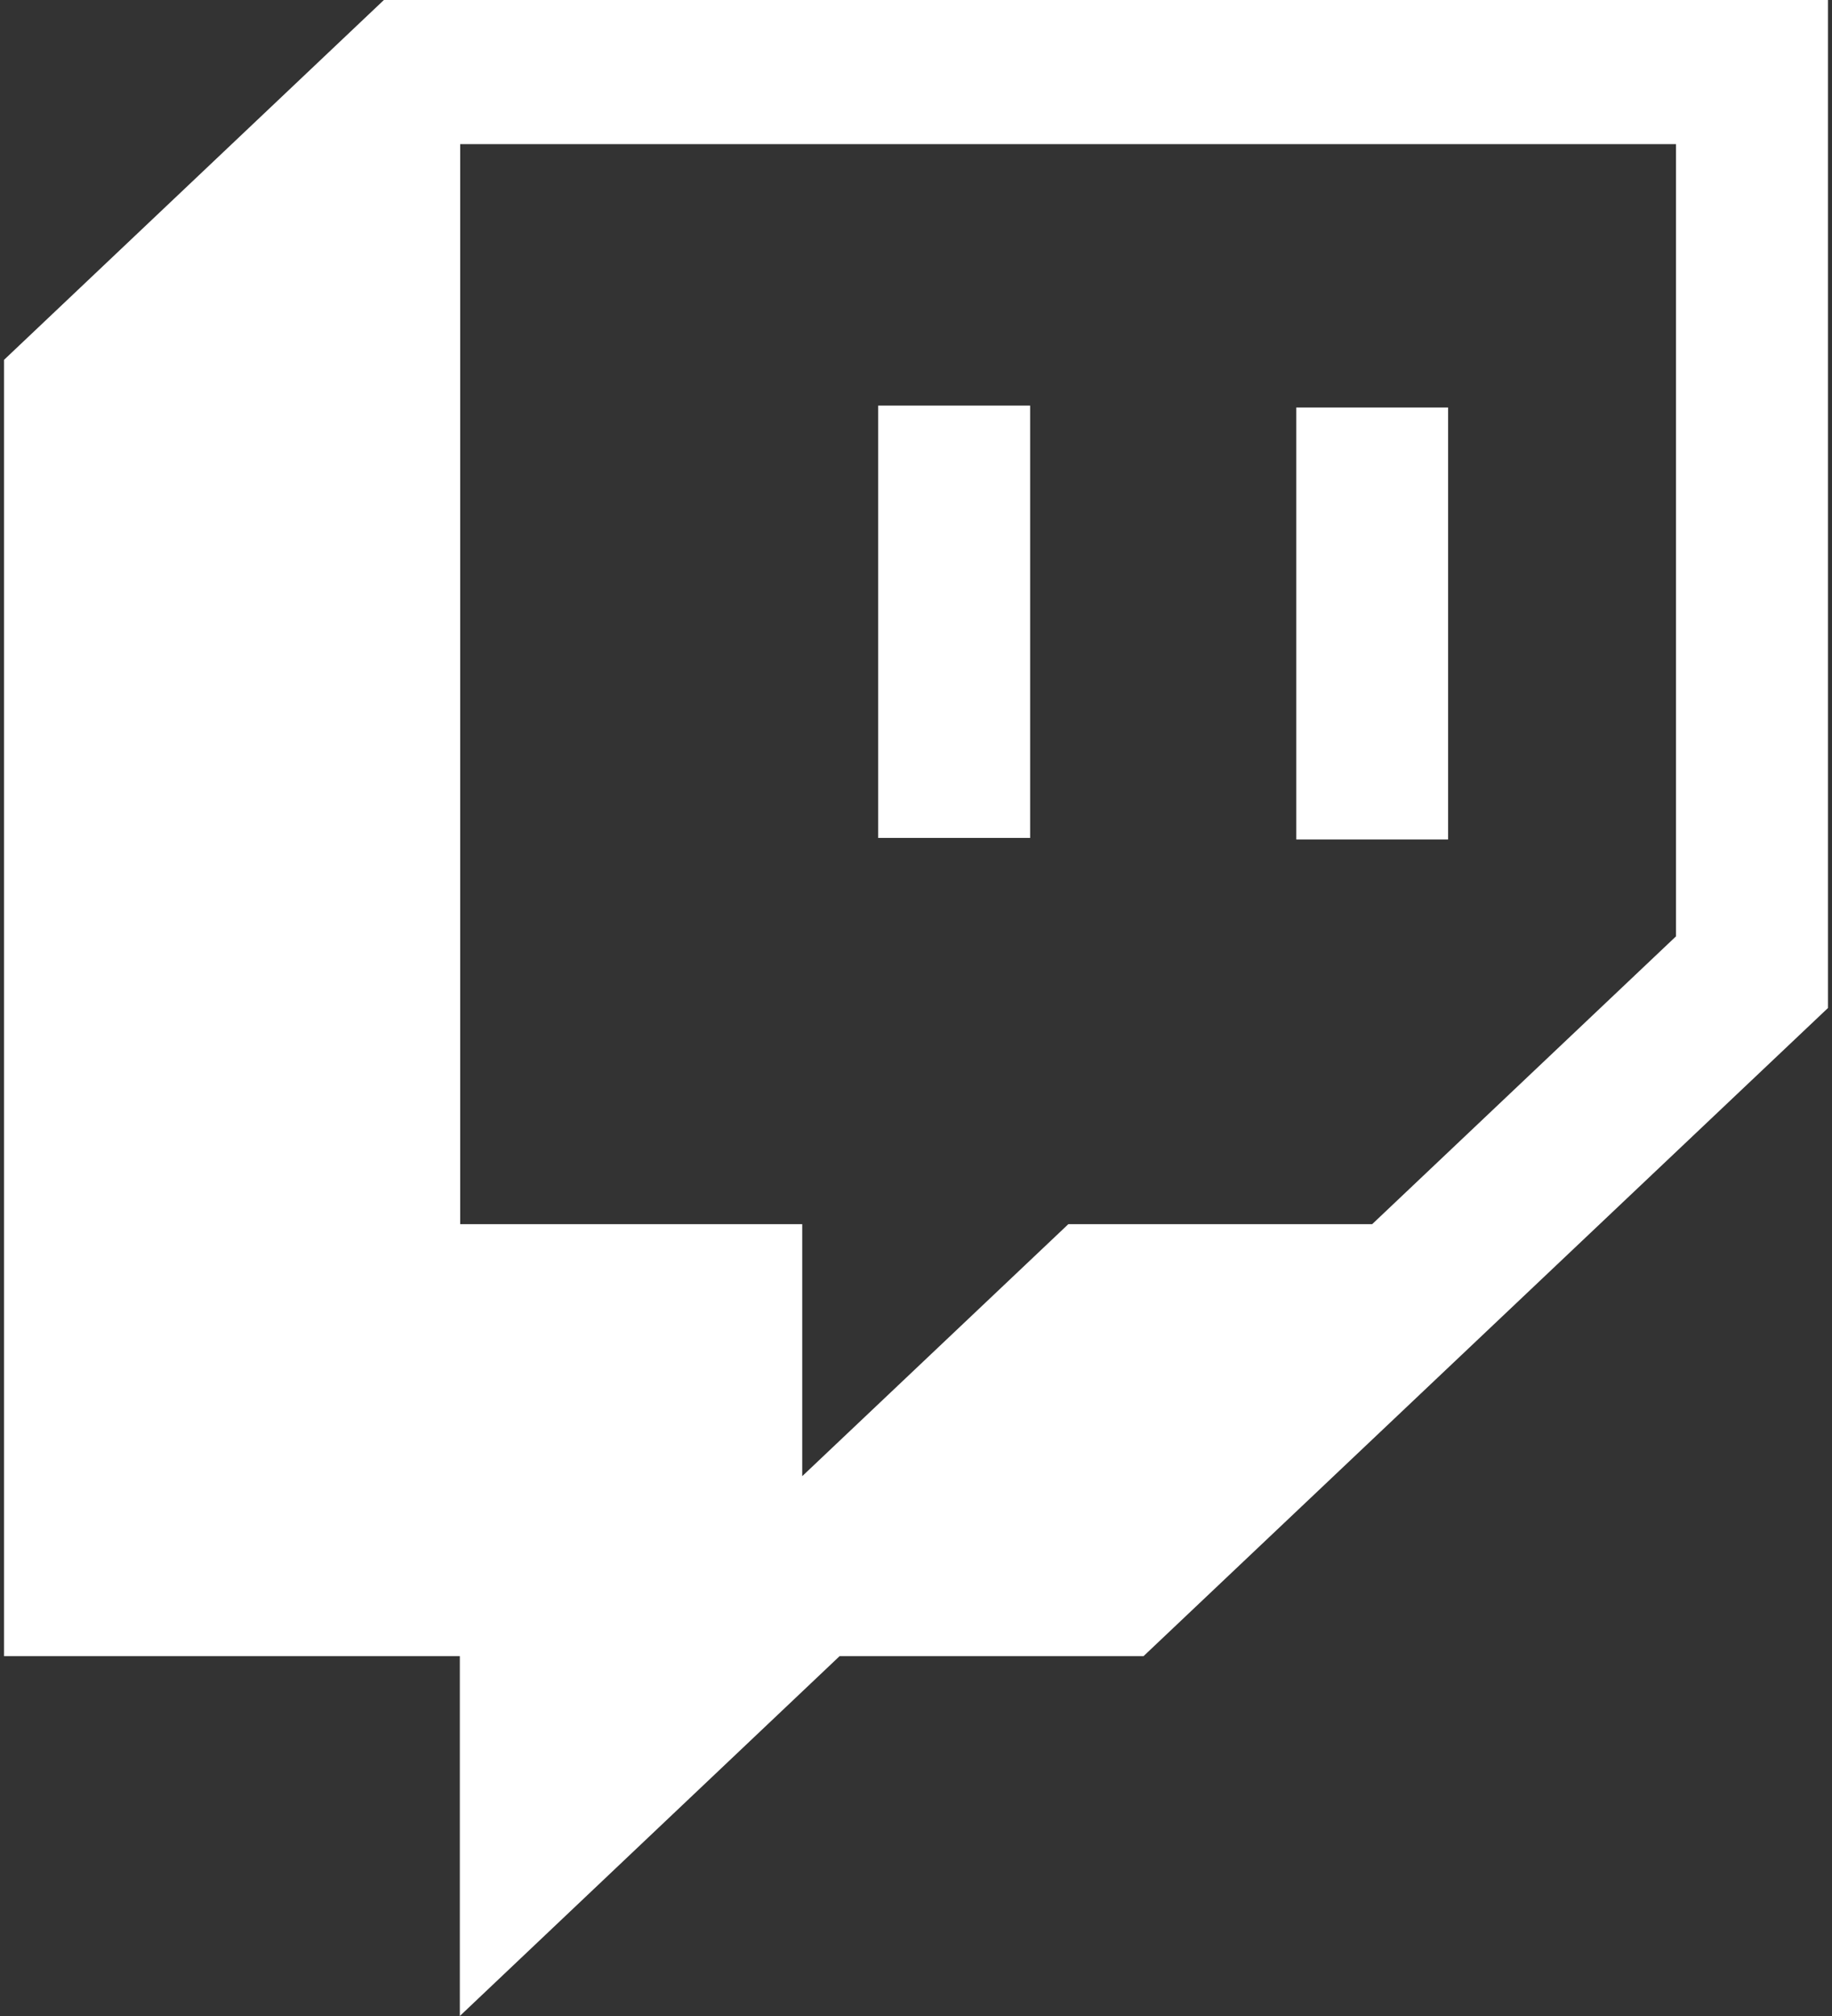
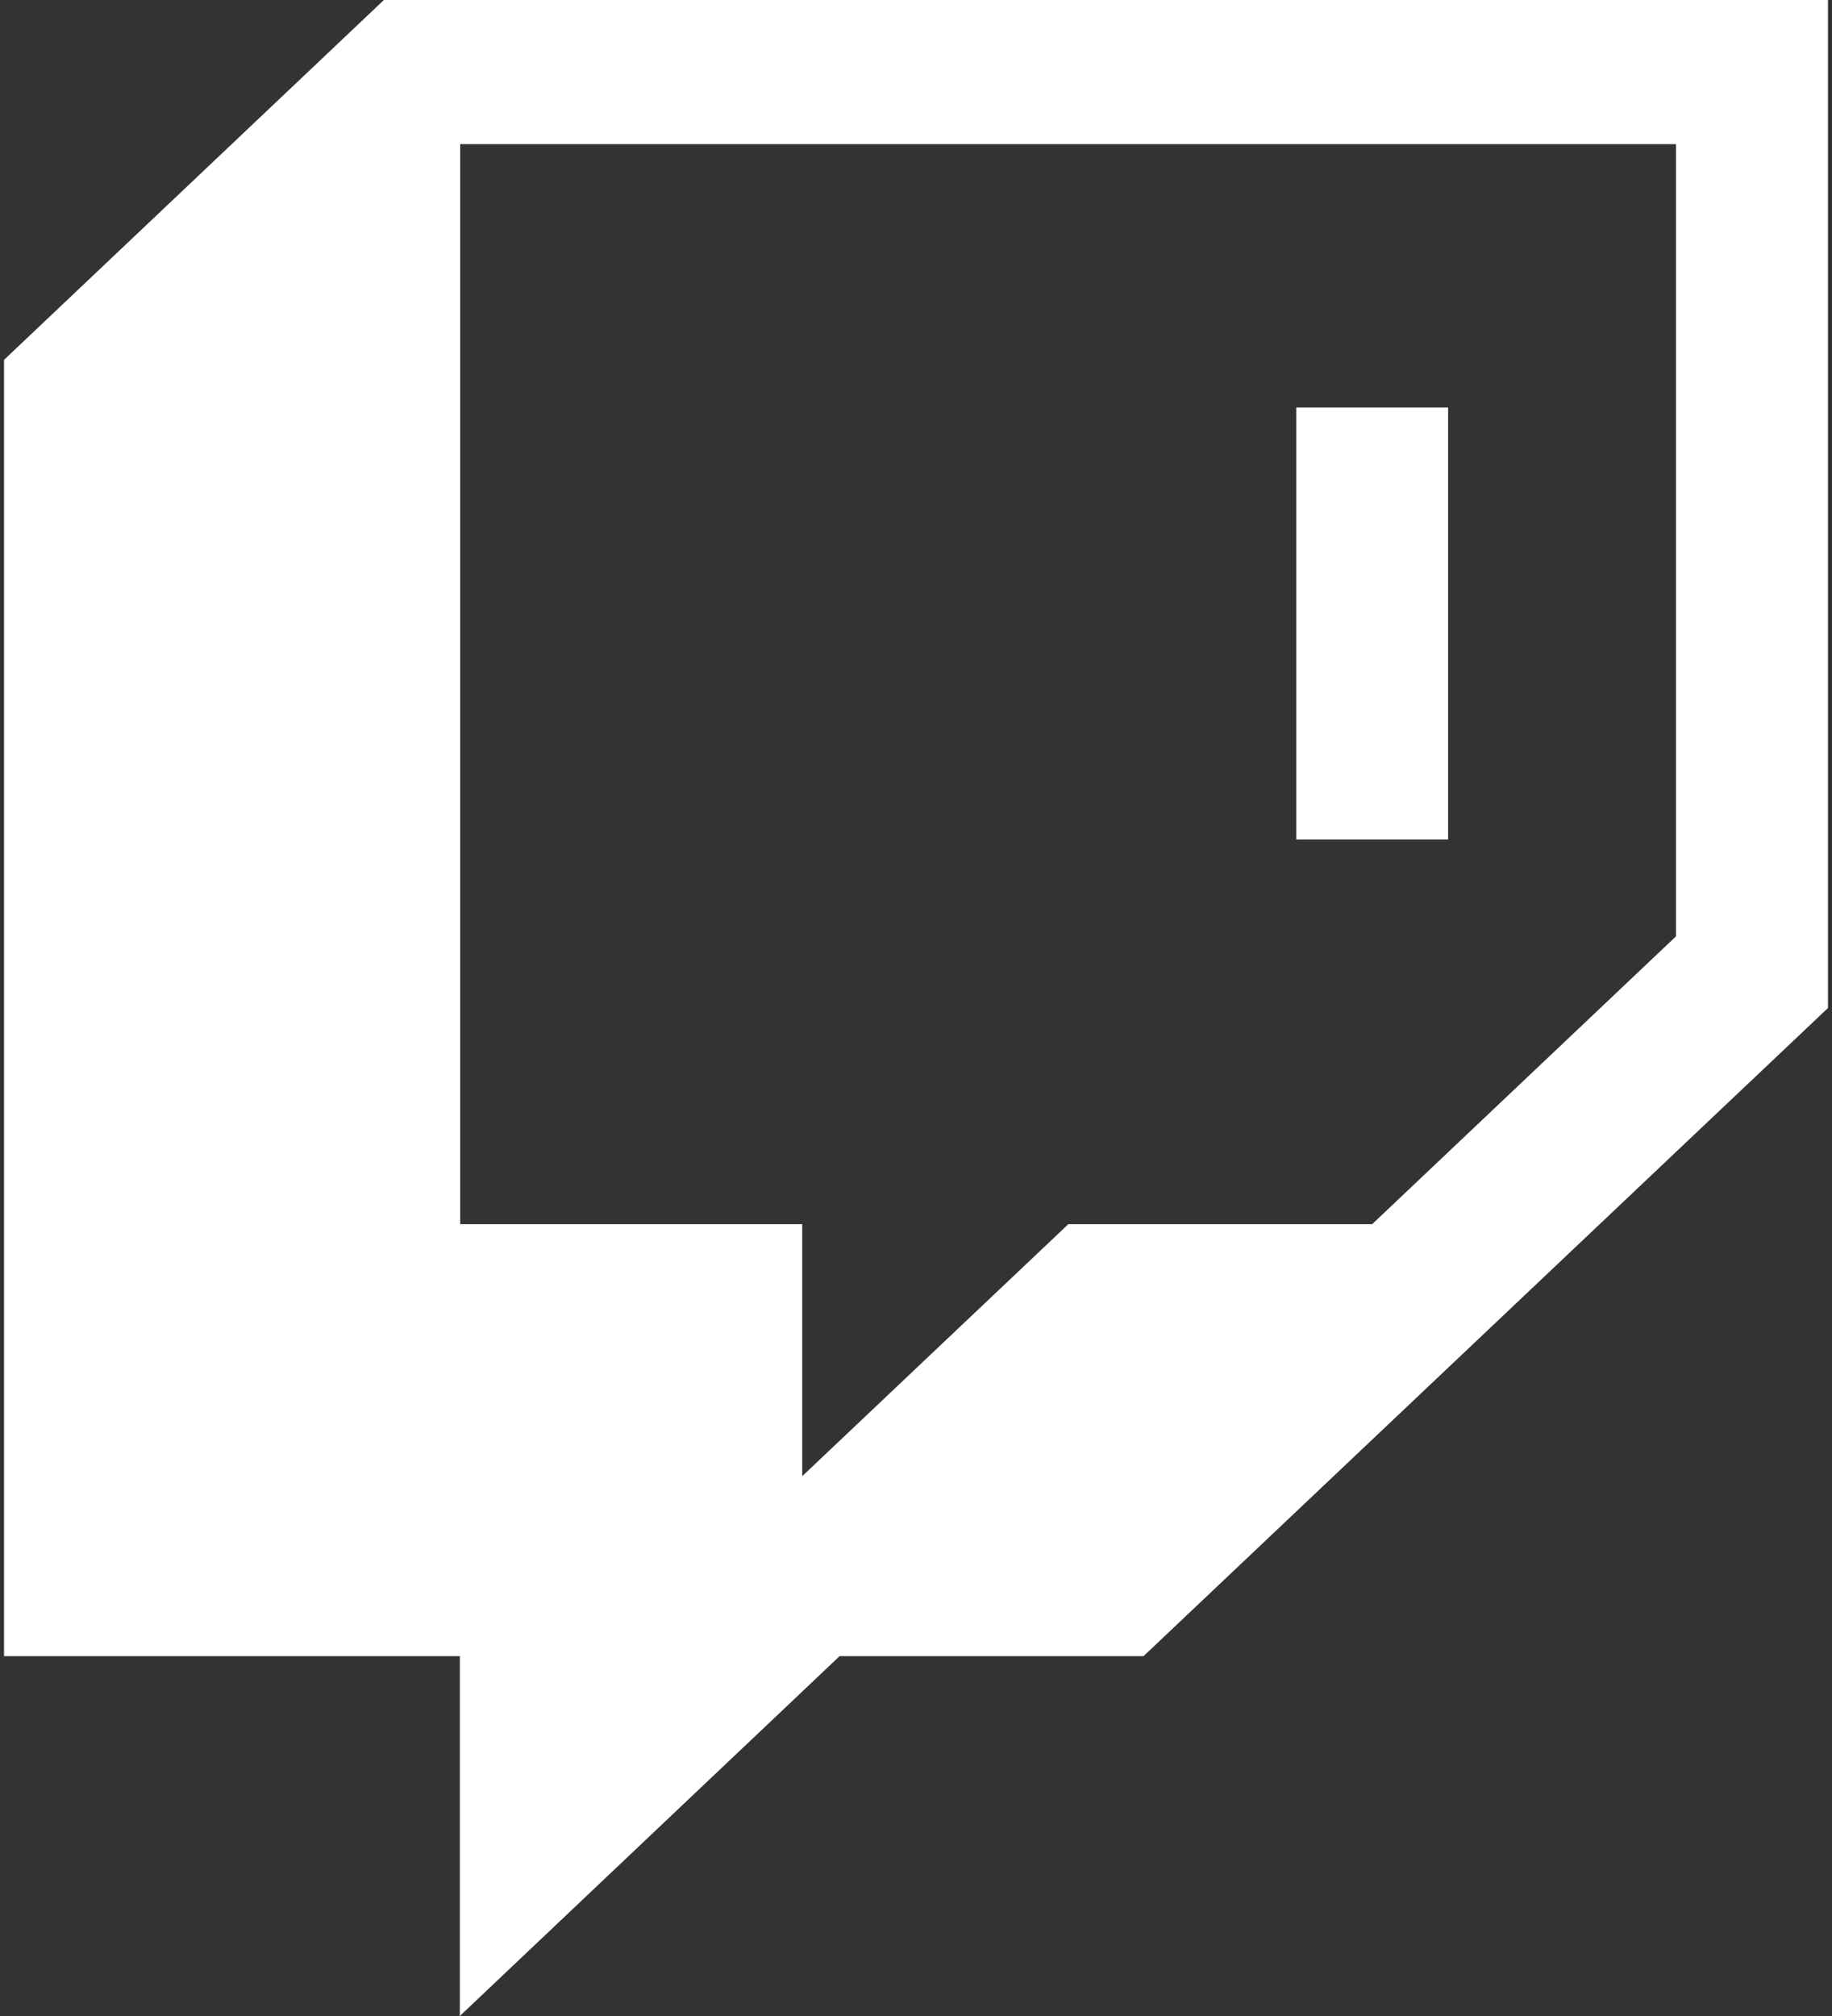
<svg xmlns="http://www.w3.org/2000/svg" width="20" height="22" viewBox="0 0 20 22" fill="none">
  <rect x="0" y="0" width="20" height="22" fill="#333333" stroke="none" />
-   <path d="M15.809 4.447H14.151V9.161H15.809V4.447ZM11.246 4.426H9.587V9.144H11.246V4.426ZM4.191 0L0.044 3.927V18.073H5.02V22L9.166 18.073H12.484L19.956 11V0H4.191ZM18.297 10.218L14.98 13.359H11.663L8.758 16.109V13.359H5.024V1.573H18.297V10.218Z" fill="white" />
+   <path d="M15.809 4.447H14.151V9.161H15.809V4.447ZM11.246 4.426V9.144H11.246V4.426ZM4.191 0L0.044 3.927V18.073H5.02V22L9.166 18.073H12.484L19.956 11V0H4.191ZM18.297 10.218L14.98 13.359H11.663L8.758 16.109V13.359H5.024V1.573H18.297V10.218Z" fill="white" />
</svg>